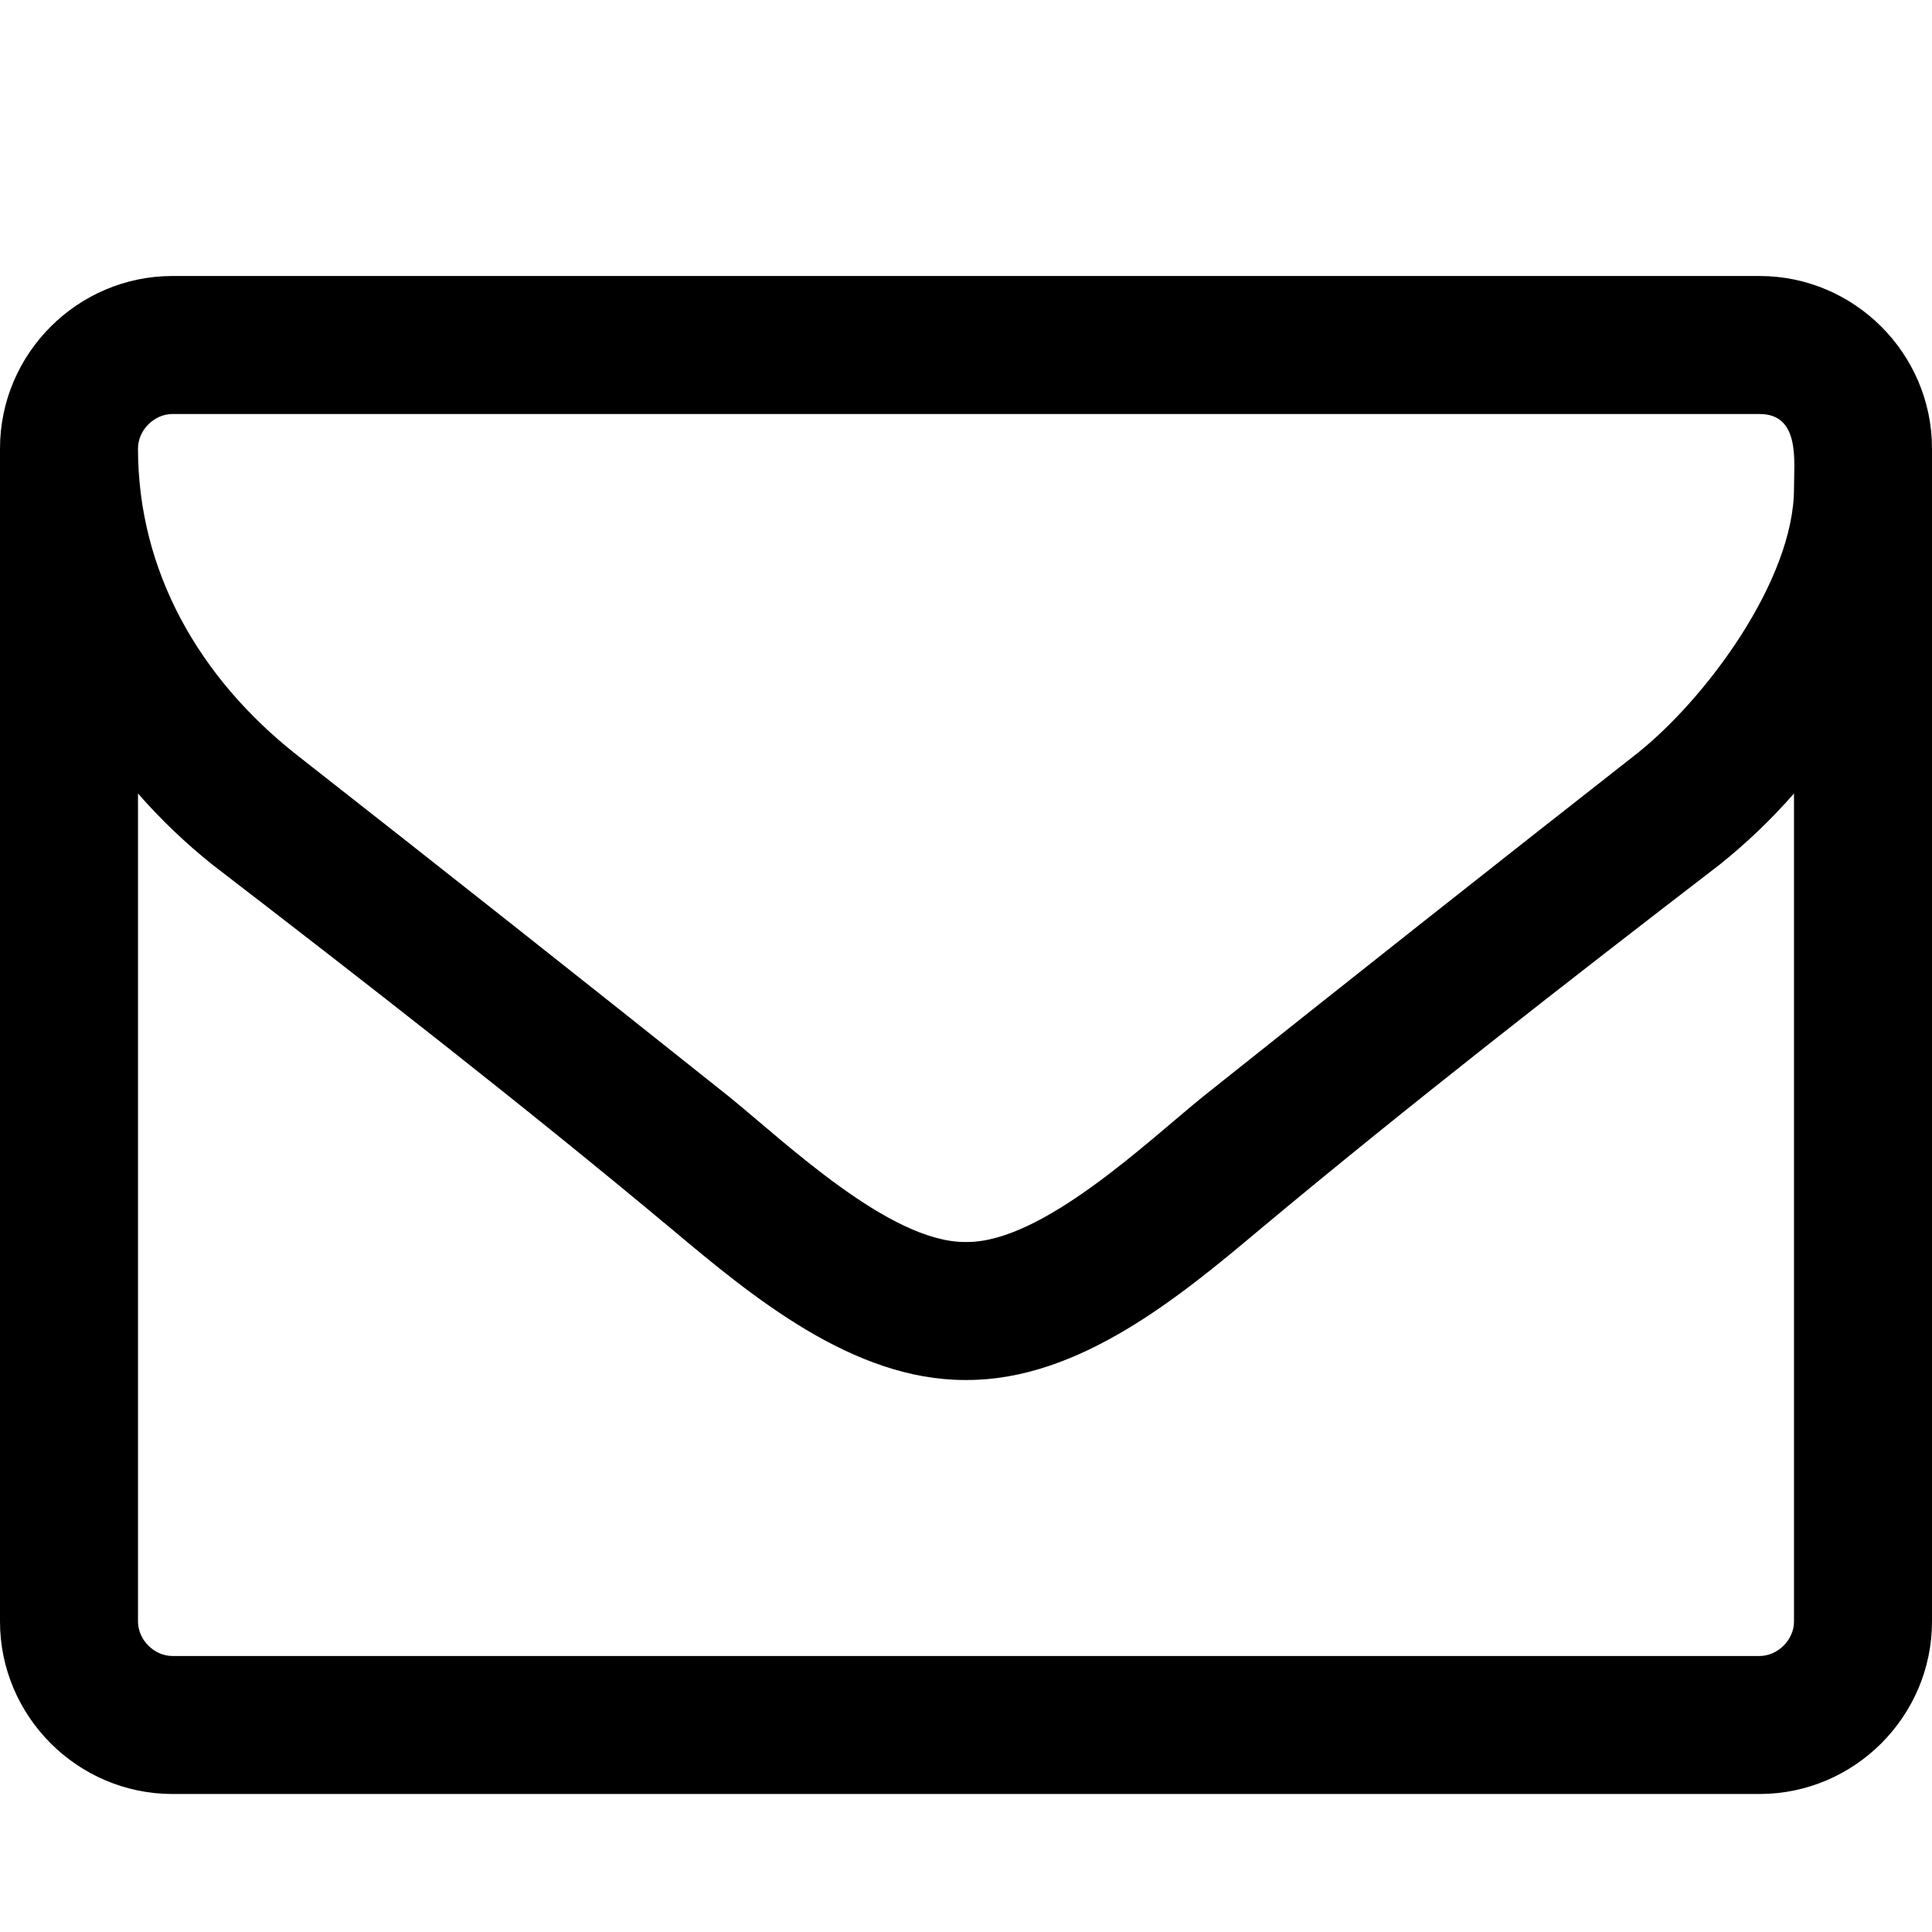
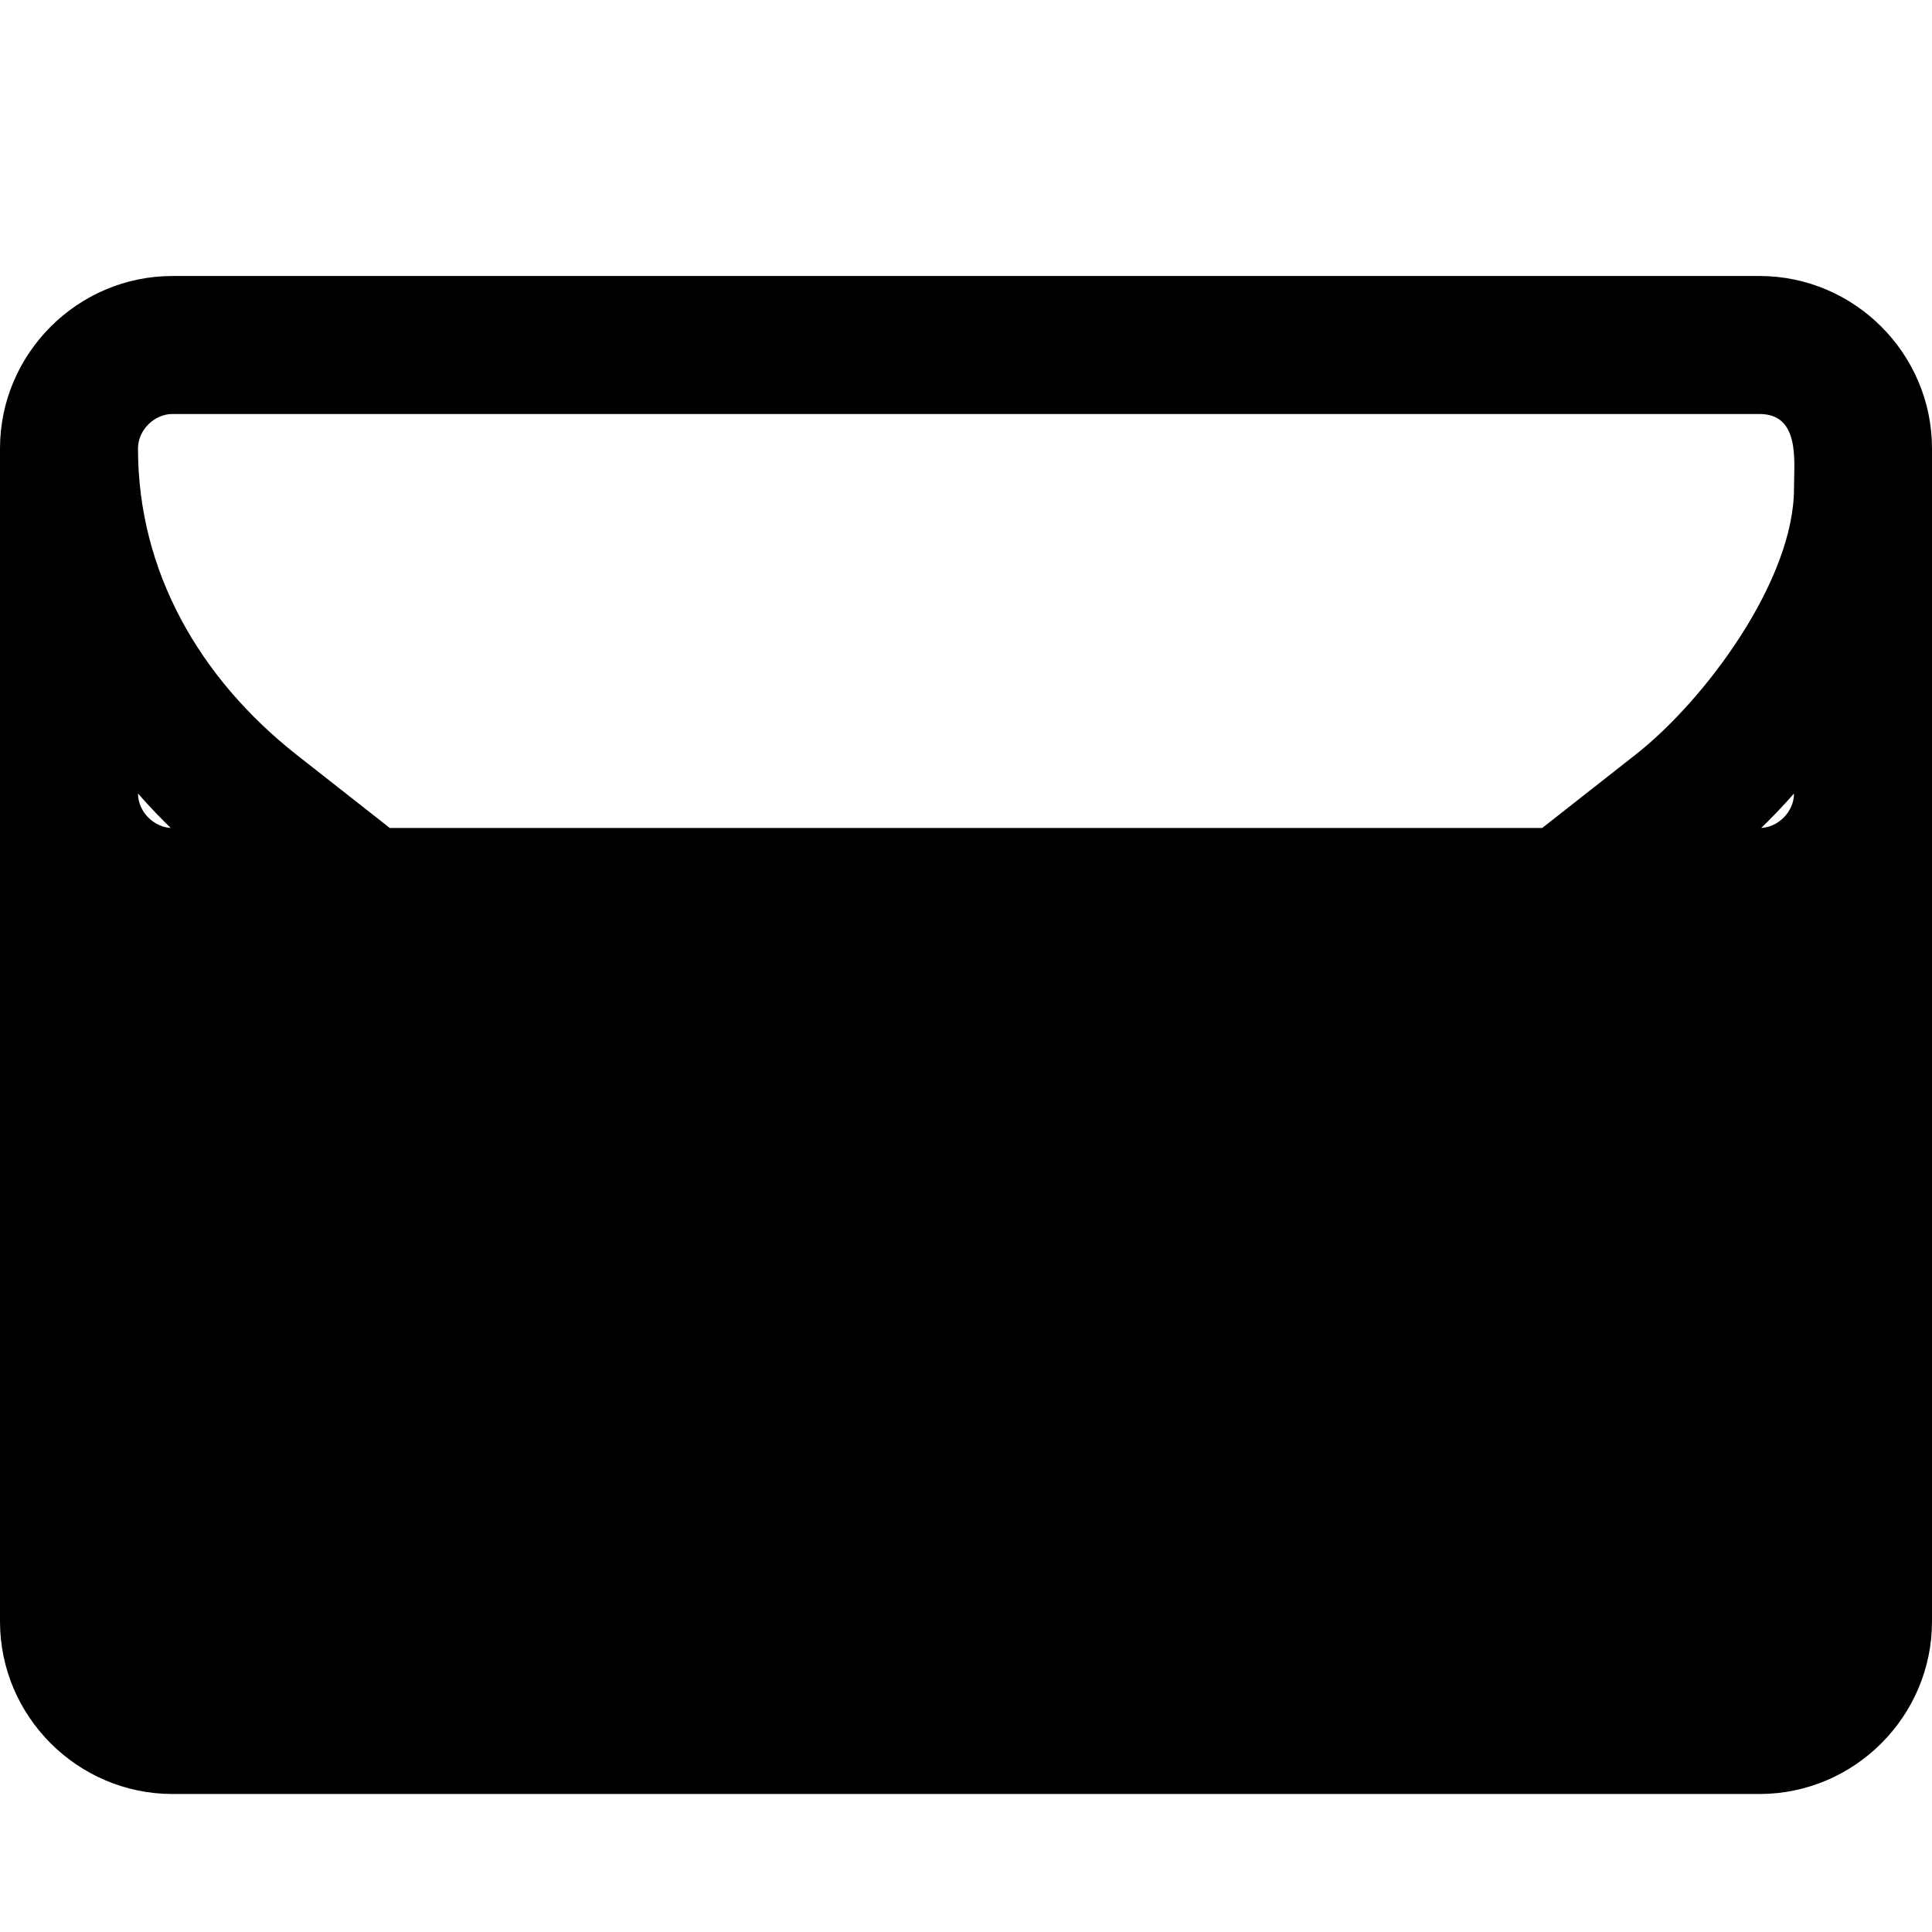
<svg xmlns="http://www.w3.org/2000/svg" version="1.1" width="512" height="512" viewBox="0 0 512 512">
  <title>envelope-o</title>
-   <path d="M475.428 429.714v-219.429c-6 6.857-12.572 13.143-19.714 18.857-40.857 31.428-82 63.428-121.714 96.572-21.428 18-48 40-77.714 40h-0.571c-29.715 0-56.285-22-77.715-40-39.714-33.143-80.857-65.143-121.715-96.572-7.143-5.714-13.715-12-19.715-18.857v219.429c0 4.857 4.285 9.143 9.143 9.143h420.572c4.857 0 9.143-4.286 9.143-9.143zM475.428 129.429c0-7.143 1.714-19.715-9.143-19.715h-420.572c-4.857 0-9.143 4.285-9.143 9.143 0 32.572 16.285 60.857 42 81.143 38.285 30 76.571 60.286 114.571 90.572 15.143 12.286 42.572 38.572 62.572 38.572h0.572c20 0 47.428-26.286 62.572-38.572 38-30.286 76.286-60.572 114.572-90.572 18.572-14.572 42-46.286 42-70.572zM512 118.857v310.857c0 25.143-20.572 45.714-45.714 45.714h-420.572c-25.143 0-45.715-20.572-45.715-45.714v-310.857c0-25.143 20.572-45.715 45.715-45.715h420.572c25.143 0 45.714 20.572 45.714 45.715z" />
+   <path d="M475.428 429.714v-219.429c-6 6.857-12.572 13.143-19.714 18.857-40.857 31.428-82 63.428-121.714 96.572-21.428 18-48 40-77.714 40h-0.571c-29.715 0-56.285-22-77.715-40-39.714-33.143-80.857-65.143-121.715-96.572-7.143-5.714-13.715-12-19.715-18.857c0 4.857 4.285 9.143 9.143 9.143h420.572c4.857 0 9.143-4.286 9.143-9.143zM475.428 129.429c0-7.143 1.714-19.715-9.143-19.715h-420.572c-4.857 0-9.143 4.285-9.143 9.143 0 32.572 16.285 60.857 42 81.143 38.285 30 76.571 60.286 114.571 90.572 15.143 12.286 42.572 38.572 62.572 38.572h0.572c20 0 47.428-26.286 62.572-38.572 38-30.286 76.286-60.572 114.572-90.572 18.572-14.572 42-46.286 42-70.572zM512 118.857v310.857c0 25.143-20.572 45.714-45.714 45.714h-420.572c-25.143 0-45.715-20.572-45.715-45.714v-310.857c0-25.143 20.572-45.715 45.715-45.715h420.572c25.143 0 45.714 20.572 45.714 45.715z" />
</svg>